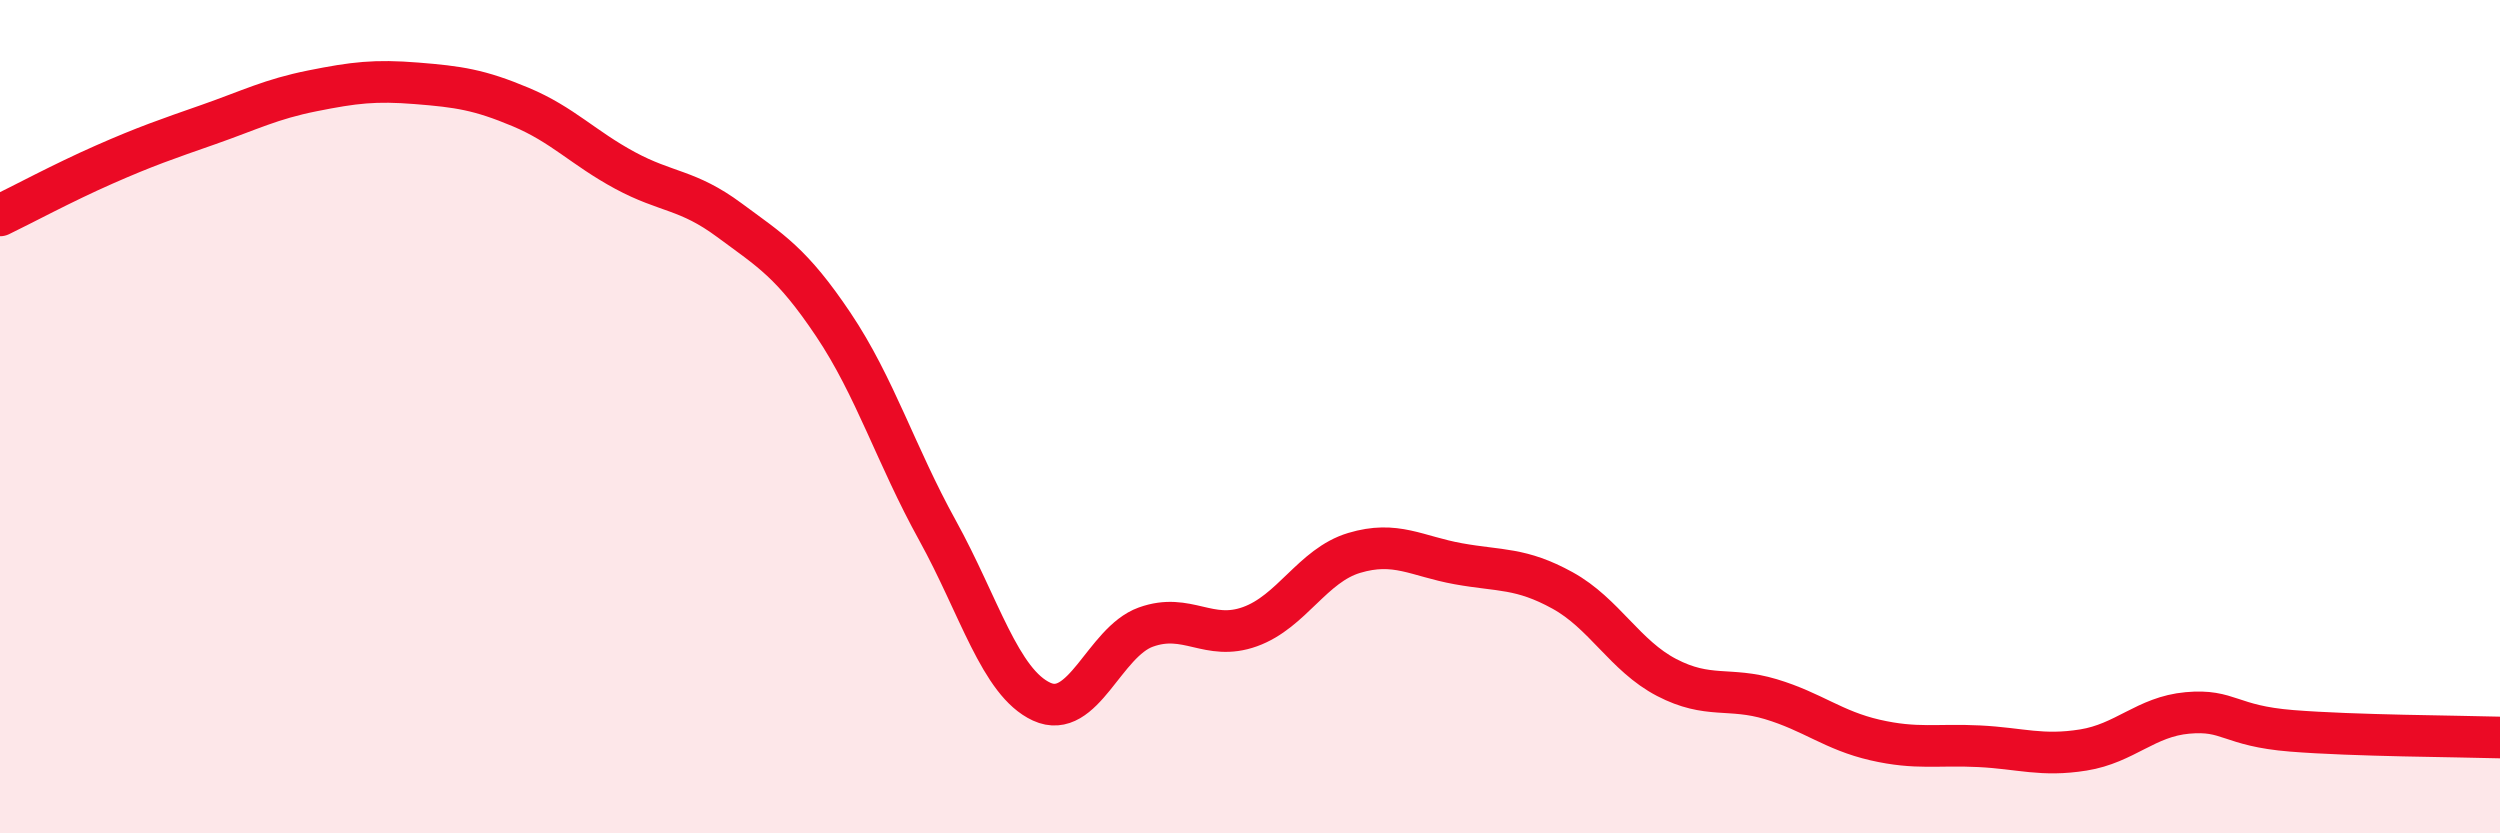
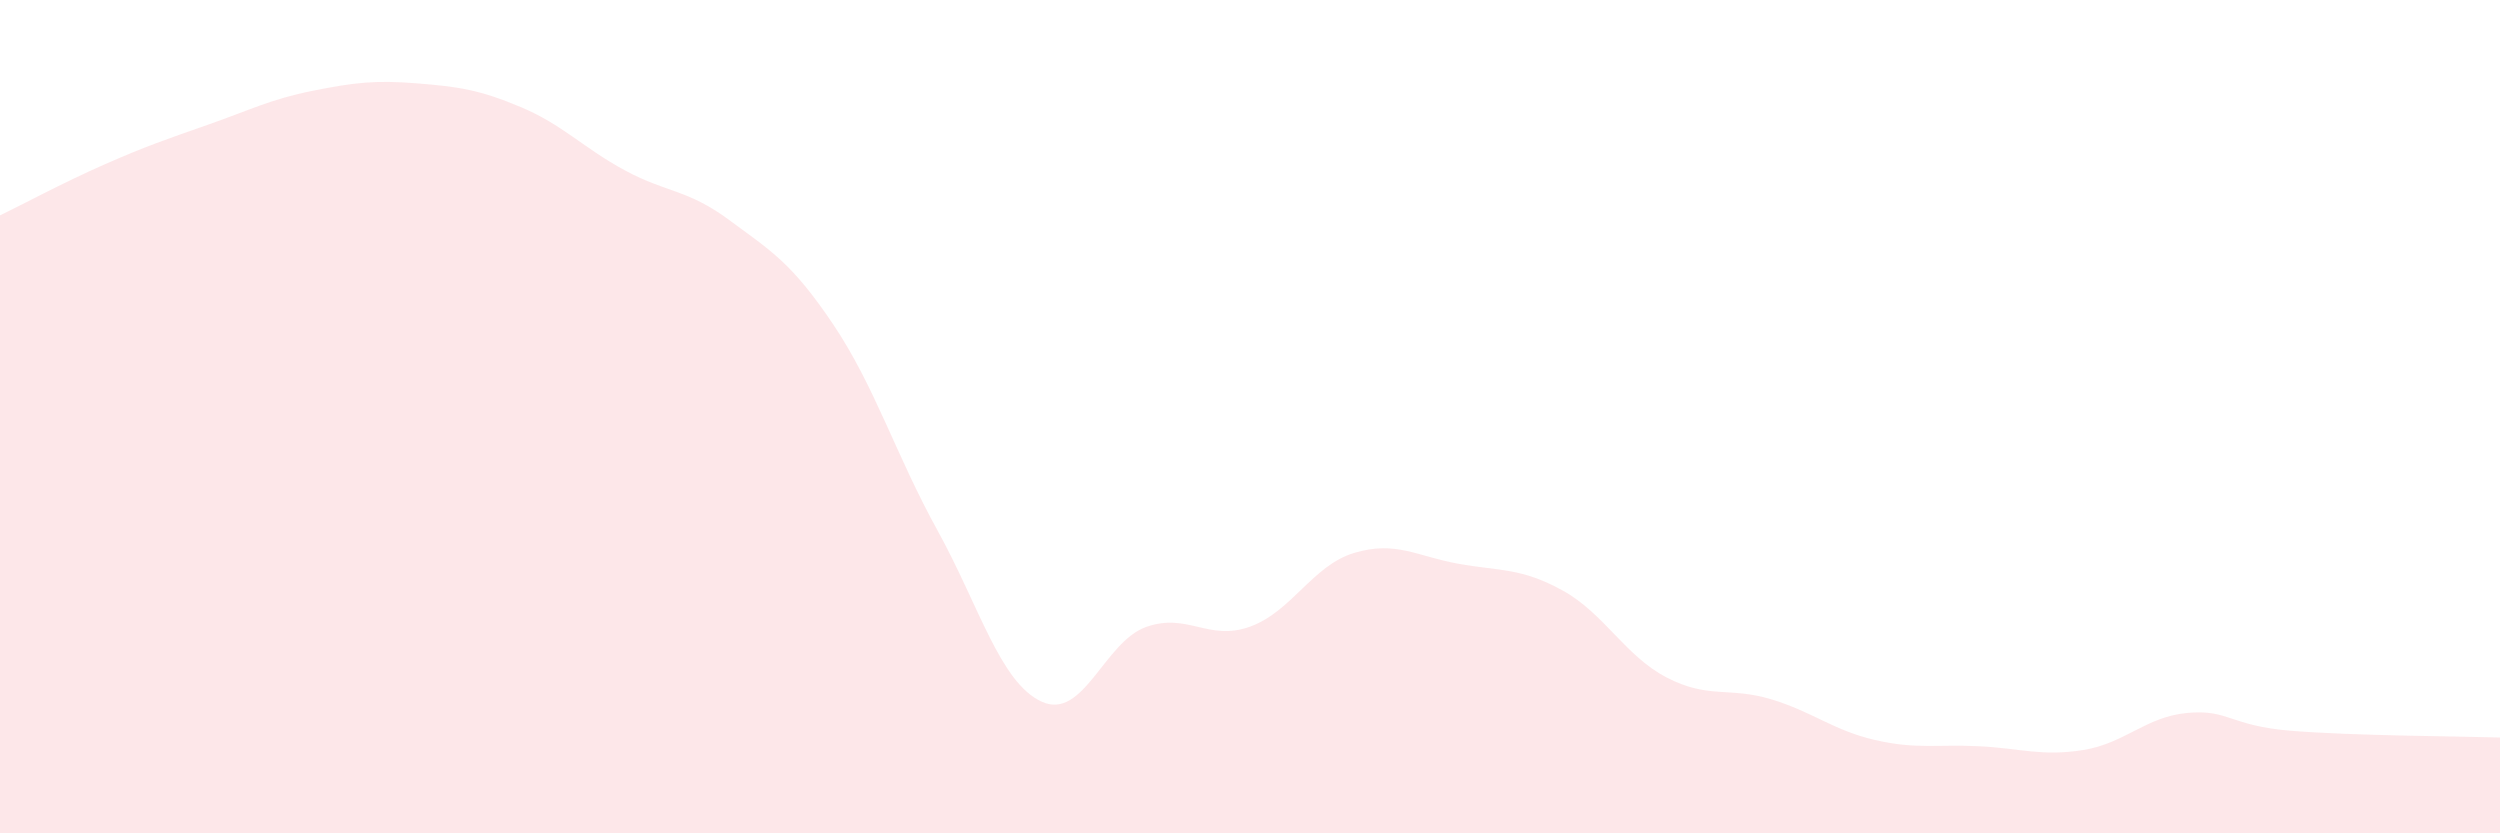
<svg xmlns="http://www.w3.org/2000/svg" width="60" height="20" viewBox="0 0 60 20">
  <path d="M 0,5.17 C 0.5,4.93 1.5,4.39 2.5,3.95 C 3.5,3.51 4,3.34 5,2.99 C 6,2.64 6.5,2.38 7.5,2.18 C 8.5,1.98 9,1.92 10,2 C 11,2.08 11.5,2.15 12.5,2.57 C 13.5,2.99 14,3.55 15,4.09 C 16,4.63 16.5,4.54 17.5,5.28 C 18.5,6.02 19,6.3 20,7.79 C 21,9.28 21.5,10.92 22.5,12.73 C 23.5,14.54 24,16.38 25,16.84 C 26,17.3 26.5,15.41 27.5,15.05 C 28.5,14.69 29,15.4 30,15.04 C 31,14.68 31.5,13.57 32.5,13.27 C 33.5,12.97 34,13.35 35,13.53 C 36,13.71 36.5,13.62 37.5,14.17 C 38.5,14.72 39,15.74 40,16.26 C 41,16.78 41.5,16.48 42.5,16.78 C 43.5,17.08 44,17.53 45,17.76 C 46,17.99 46.5,17.86 47.5,17.91 C 48.5,17.96 49,18.16 50,18 C 51,17.84 51.5,17.2 52.5,17.11 C 53.5,17.02 53.5,17.42 55,17.54 C 56.5,17.66 59,17.67 60,17.7L60 20L0 20Z" fill="#EB0A25" opacity="0.1" stroke-linecap="round" stroke-linejoin="round" />
-   <path d="M 0,5.17 C 0.5,4.93 1.5,4.39 2.5,3.95 C 3.5,3.51 4,3.34 5,2.99 C 6,2.64 6.5,2.38 7.5,2.18 C 8.5,1.98 9,1.92 10,2 C 11,2.08 11.5,2.15 12.5,2.57 C 13.5,2.99 14,3.55 15,4.09 C 16,4.63 16.5,4.54 17.5,5.28 C 18.5,6.02 19,6.3 20,7.79 C 21,9.28 21.5,10.92 22.5,12.73 C 23.5,14.54 24,16.38 25,16.84 C 26,17.3 26.5,15.41 27.5,15.05 C 28.5,14.69 29,15.4 30,15.04 C 31,14.68 31.5,13.57 32.5,13.27 C 33.5,12.97 34,13.35 35,13.53 C 36,13.71 36.5,13.62 37.5,14.17 C 38.5,14.72 39,15.74 40,16.26 C 41,16.78 41.5,16.48 42.5,16.78 C 43.5,17.08 44,17.53 45,17.76 C 46,17.99 46.5,17.86 47.5,17.91 C 48.5,17.96 49,18.16 50,18 C 51,17.84 51.5,17.2 52.5,17.11 C 53.5,17.02 53.5,17.42 55,17.54 C 56.5,17.66 59,17.67 60,17.7" stroke="#EB0A25" stroke-width="1" fill="none" stroke-linecap="round" stroke-linejoin="round" />
</svg>